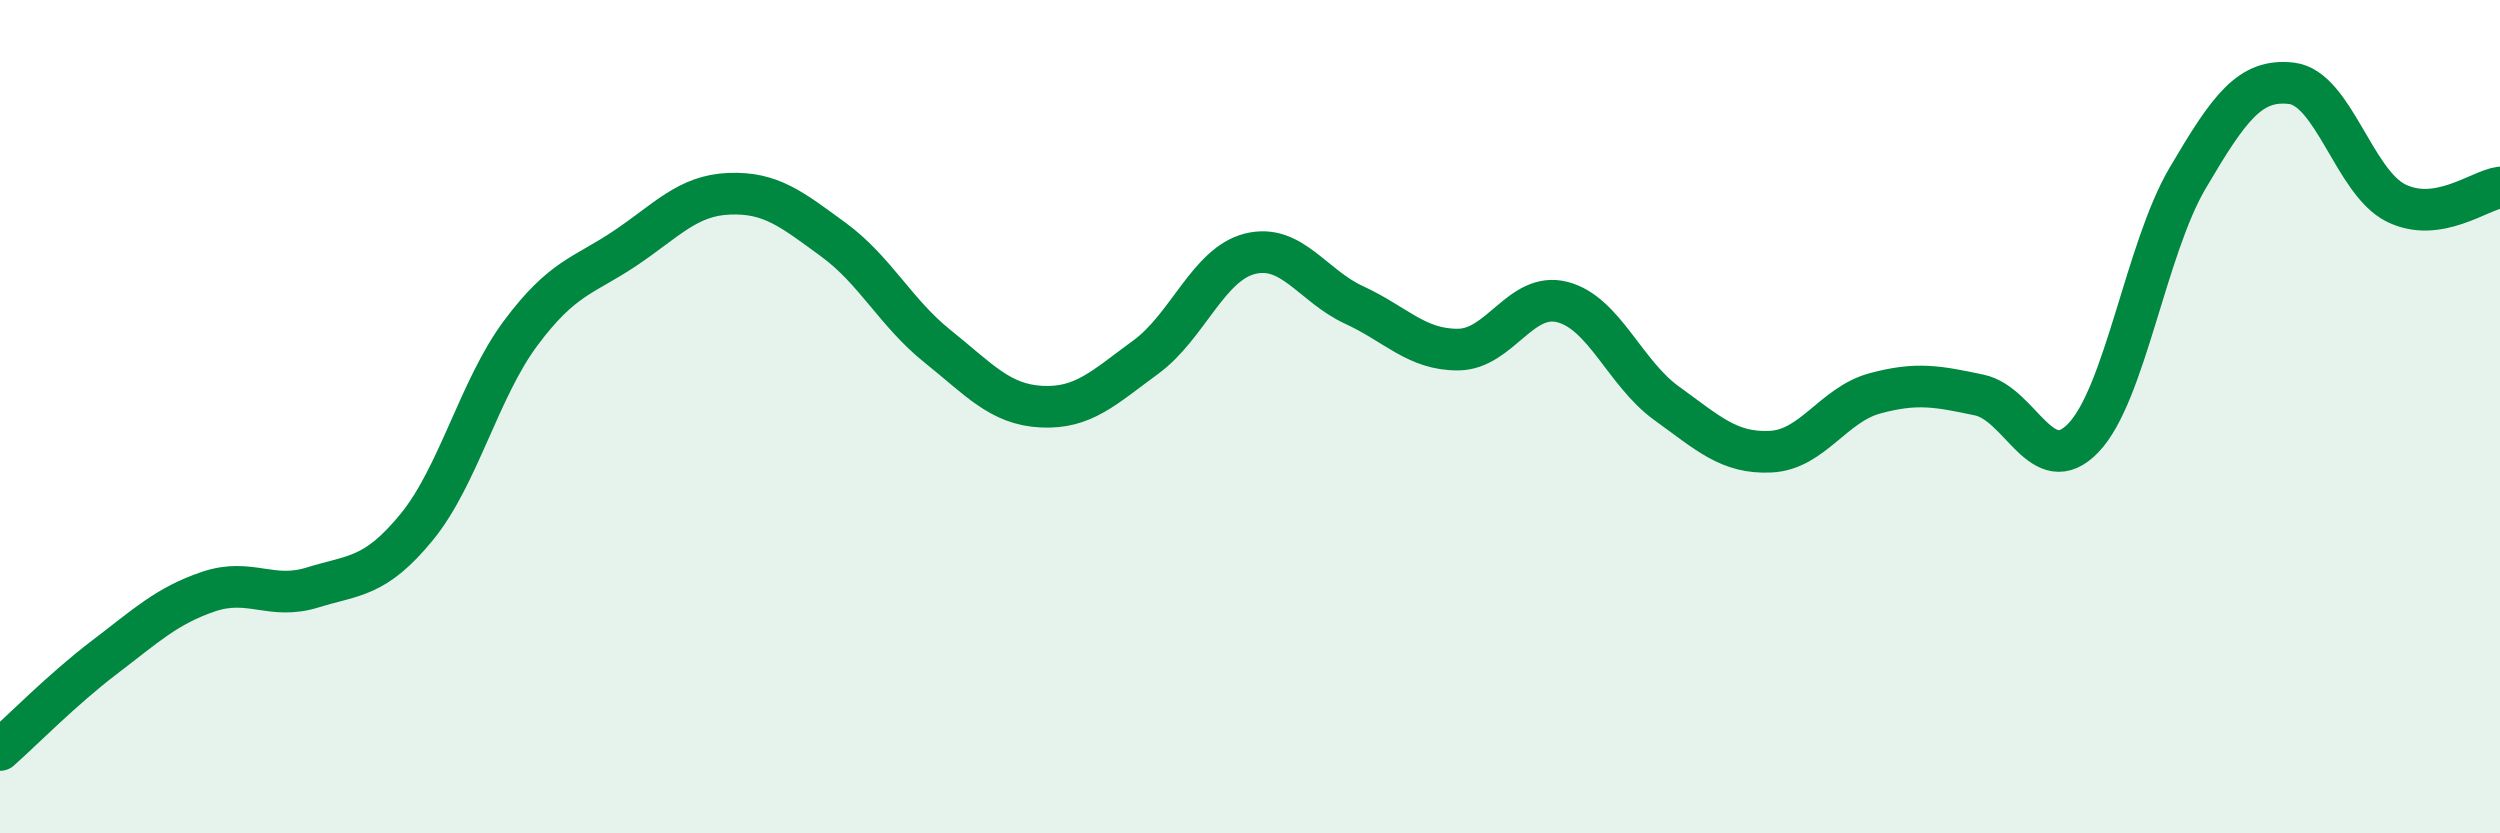
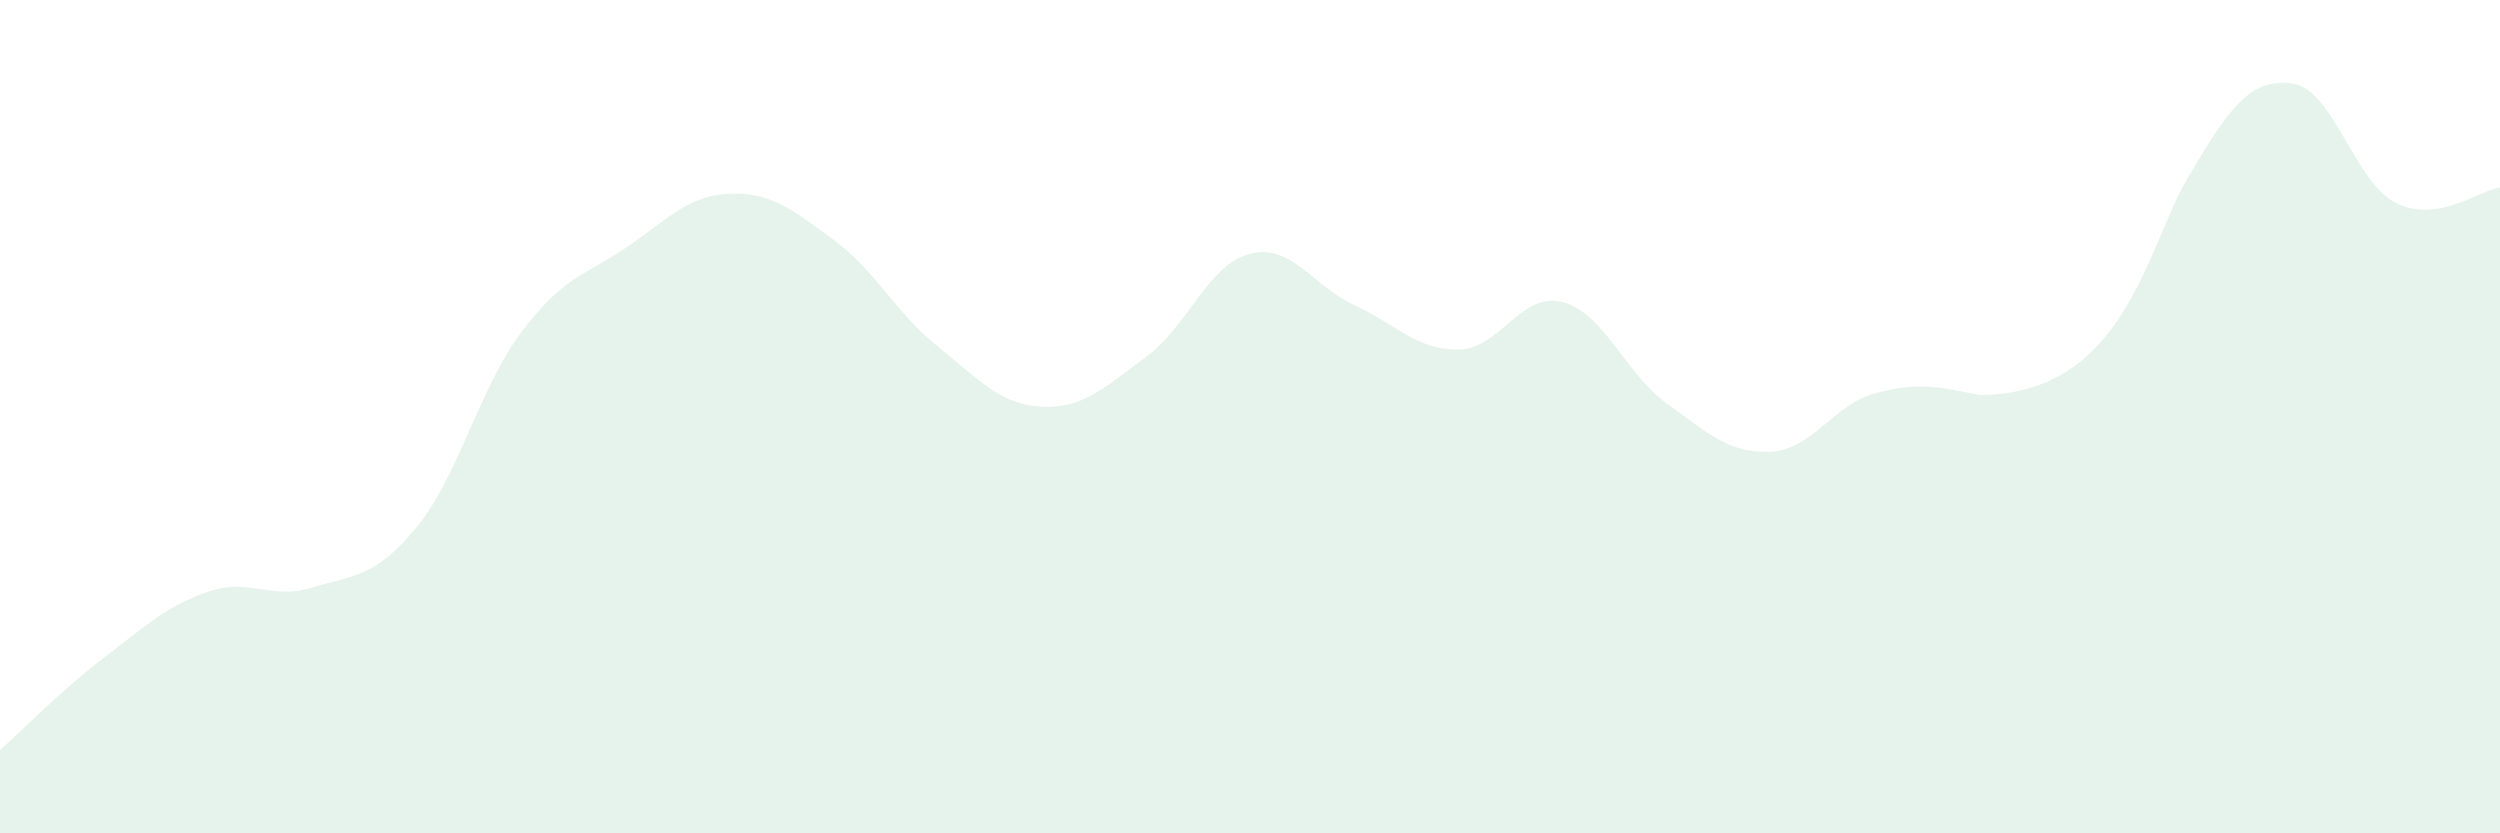
<svg xmlns="http://www.w3.org/2000/svg" width="60" height="20" viewBox="0 0 60 20">
-   <path d="M 0,18 C 0.5,17.56 1.5,16.54 2.5,15.78 C 3.5,15.02 4,14.54 5,14.2 C 6,13.86 6.5,14.41 7.5,14.1 C 8.5,13.79 9,13.87 10,12.65 C 11,11.43 11.5,9.33 12.5,7.99 C 13.5,6.65 14,6.63 15,5.96 C 16,5.29 16.5,4.69 17.5,4.65 C 18.5,4.61 19,5.02 20,5.75 C 21,6.48 21.5,7.51 22.5,8.31 C 23.5,9.11 24,9.71 25,9.76 C 26,9.81 26.5,9.3 27.5,8.57 C 28.5,7.84 29,6.34 30,6.09 C 31,5.84 31.5,6.86 32.5,7.32 C 33.5,7.78 34,8.4 35,8.39 C 36,8.38 36.5,6.99 37.5,7.25 C 38.5,7.51 39,8.96 40,9.68 C 41,10.4 41.5,10.89 42.5,10.84 C 43.5,10.79 44,9.71 45,9.44 C 46,9.17 46.5,9.27 47.5,9.48 C 48.5,9.69 49,11.55 50,10.51 C 51,9.47 51.5,5.98 52.5,4.28 C 53.5,2.58 54,1.88 55,2 C 56,2.12 56.5,4.37 57.5,4.87 C 58.5,5.37 59.5,4.57 60,4.5L60 20L0 20Z" fill="#008740" opacity="0.1" stroke-linecap="round" stroke-linejoin="round" />
-   <path d="M 0,18 C 0.5,17.56 1.5,16.54 2.5,15.78 C 3.5,15.02 4,14.54 5,14.2 C 6,13.86 6.5,14.41 7.5,14.1 C 8.5,13.79 9,13.87 10,12.65 C 11,11.43 11.5,9.33 12.5,7.99 C 13.5,6.65 14,6.63 15,5.96 C 16,5.29 16.5,4.69 17.5,4.65 C 18.5,4.61 19,5.02 20,5.75 C 21,6.48 21.5,7.51 22.5,8.31 C 23.5,9.11 24,9.71 25,9.76 C 26,9.81 26.5,9.3 27.5,8.57 C 28.5,7.84 29,6.34 30,6.09 C 31,5.84 31.5,6.86 32.5,7.32 C 33.5,7.78 34,8.4 35,8.39 C 36,8.38 36.5,6.99 37.5,7.25 C 38.5,7.51 39,8.96 40,9.68 C 41,10.4 41.5,10.89 42.5,10.84 C 43.5,10.79 44,9.71 45,9.44 C 46,9.17 46.5,9.27 47.5,9.48 C 48.5,9.69 49,11.55 50,10.51 C 51,9.47 51.5,5.98 52.5,4.28 C 53.5,2.58 54,1.88 55,2 C 56,2.12 56.5,4.37 57.5,4.87 C 58.5,5.37 59.5,4.57 60,4.5" stroke="#008740" stroke-width="1" fill="none" stroke-linecap="round" stroke-linejoin="round" />
+   <path d="M 0,18 C 0.5,17.56 1.5,16.54 2.5,15.78 C 3.5,15.02 4,14.54 5,14.2 C 6,13.86 6.5,14.41 7.5,14.1 C 8.5,13.79 9,13.87 10,12.65 C 11,11.43 11.5,9.33 12.5,7.99 C 13.5,6.65 14,6.63 15,5.96 C 16,5.29 16.5,4.69 17.5,4.65 C 18.5,4.61 19,5.02 20,5.75 C 21,6.48 21.5,7.51 22.5,8.31 C 23.5,9.11 24,9.71 25,9.76 C 26,9.81 26.5,9.3 27.5,8.57 C 28.5,7.84 29,6.34 30,6.09 C 31,5.84 31.5,6.86 32.5,7.32 C 33.5,7.78 34,8.4 35,8.39 C 36,8.38 36.5,6.99 37.5,7.25 C 38.5,7.51 39,8.96 40,9.68 C 41,10.4 41.5,10.89 42.5,10.84 C 43.5,10.79 44,9.71 45,9.44 C 46,9.17 46.5,9.27 47.5,9.48 C 51,9.47 51.5,5.98 52.5,4.28 C 53.5,2.58 54,1.88 55,2 C 56,2.12 56.5,4.37 57.5,4.87 C 58.5,5.37 59.5,4.57 60,4.5L60 20L0 20Z" fill="#008740" opacity="0.1" stroke-linecap="round" stroke-linejoin="round" />
</svg>